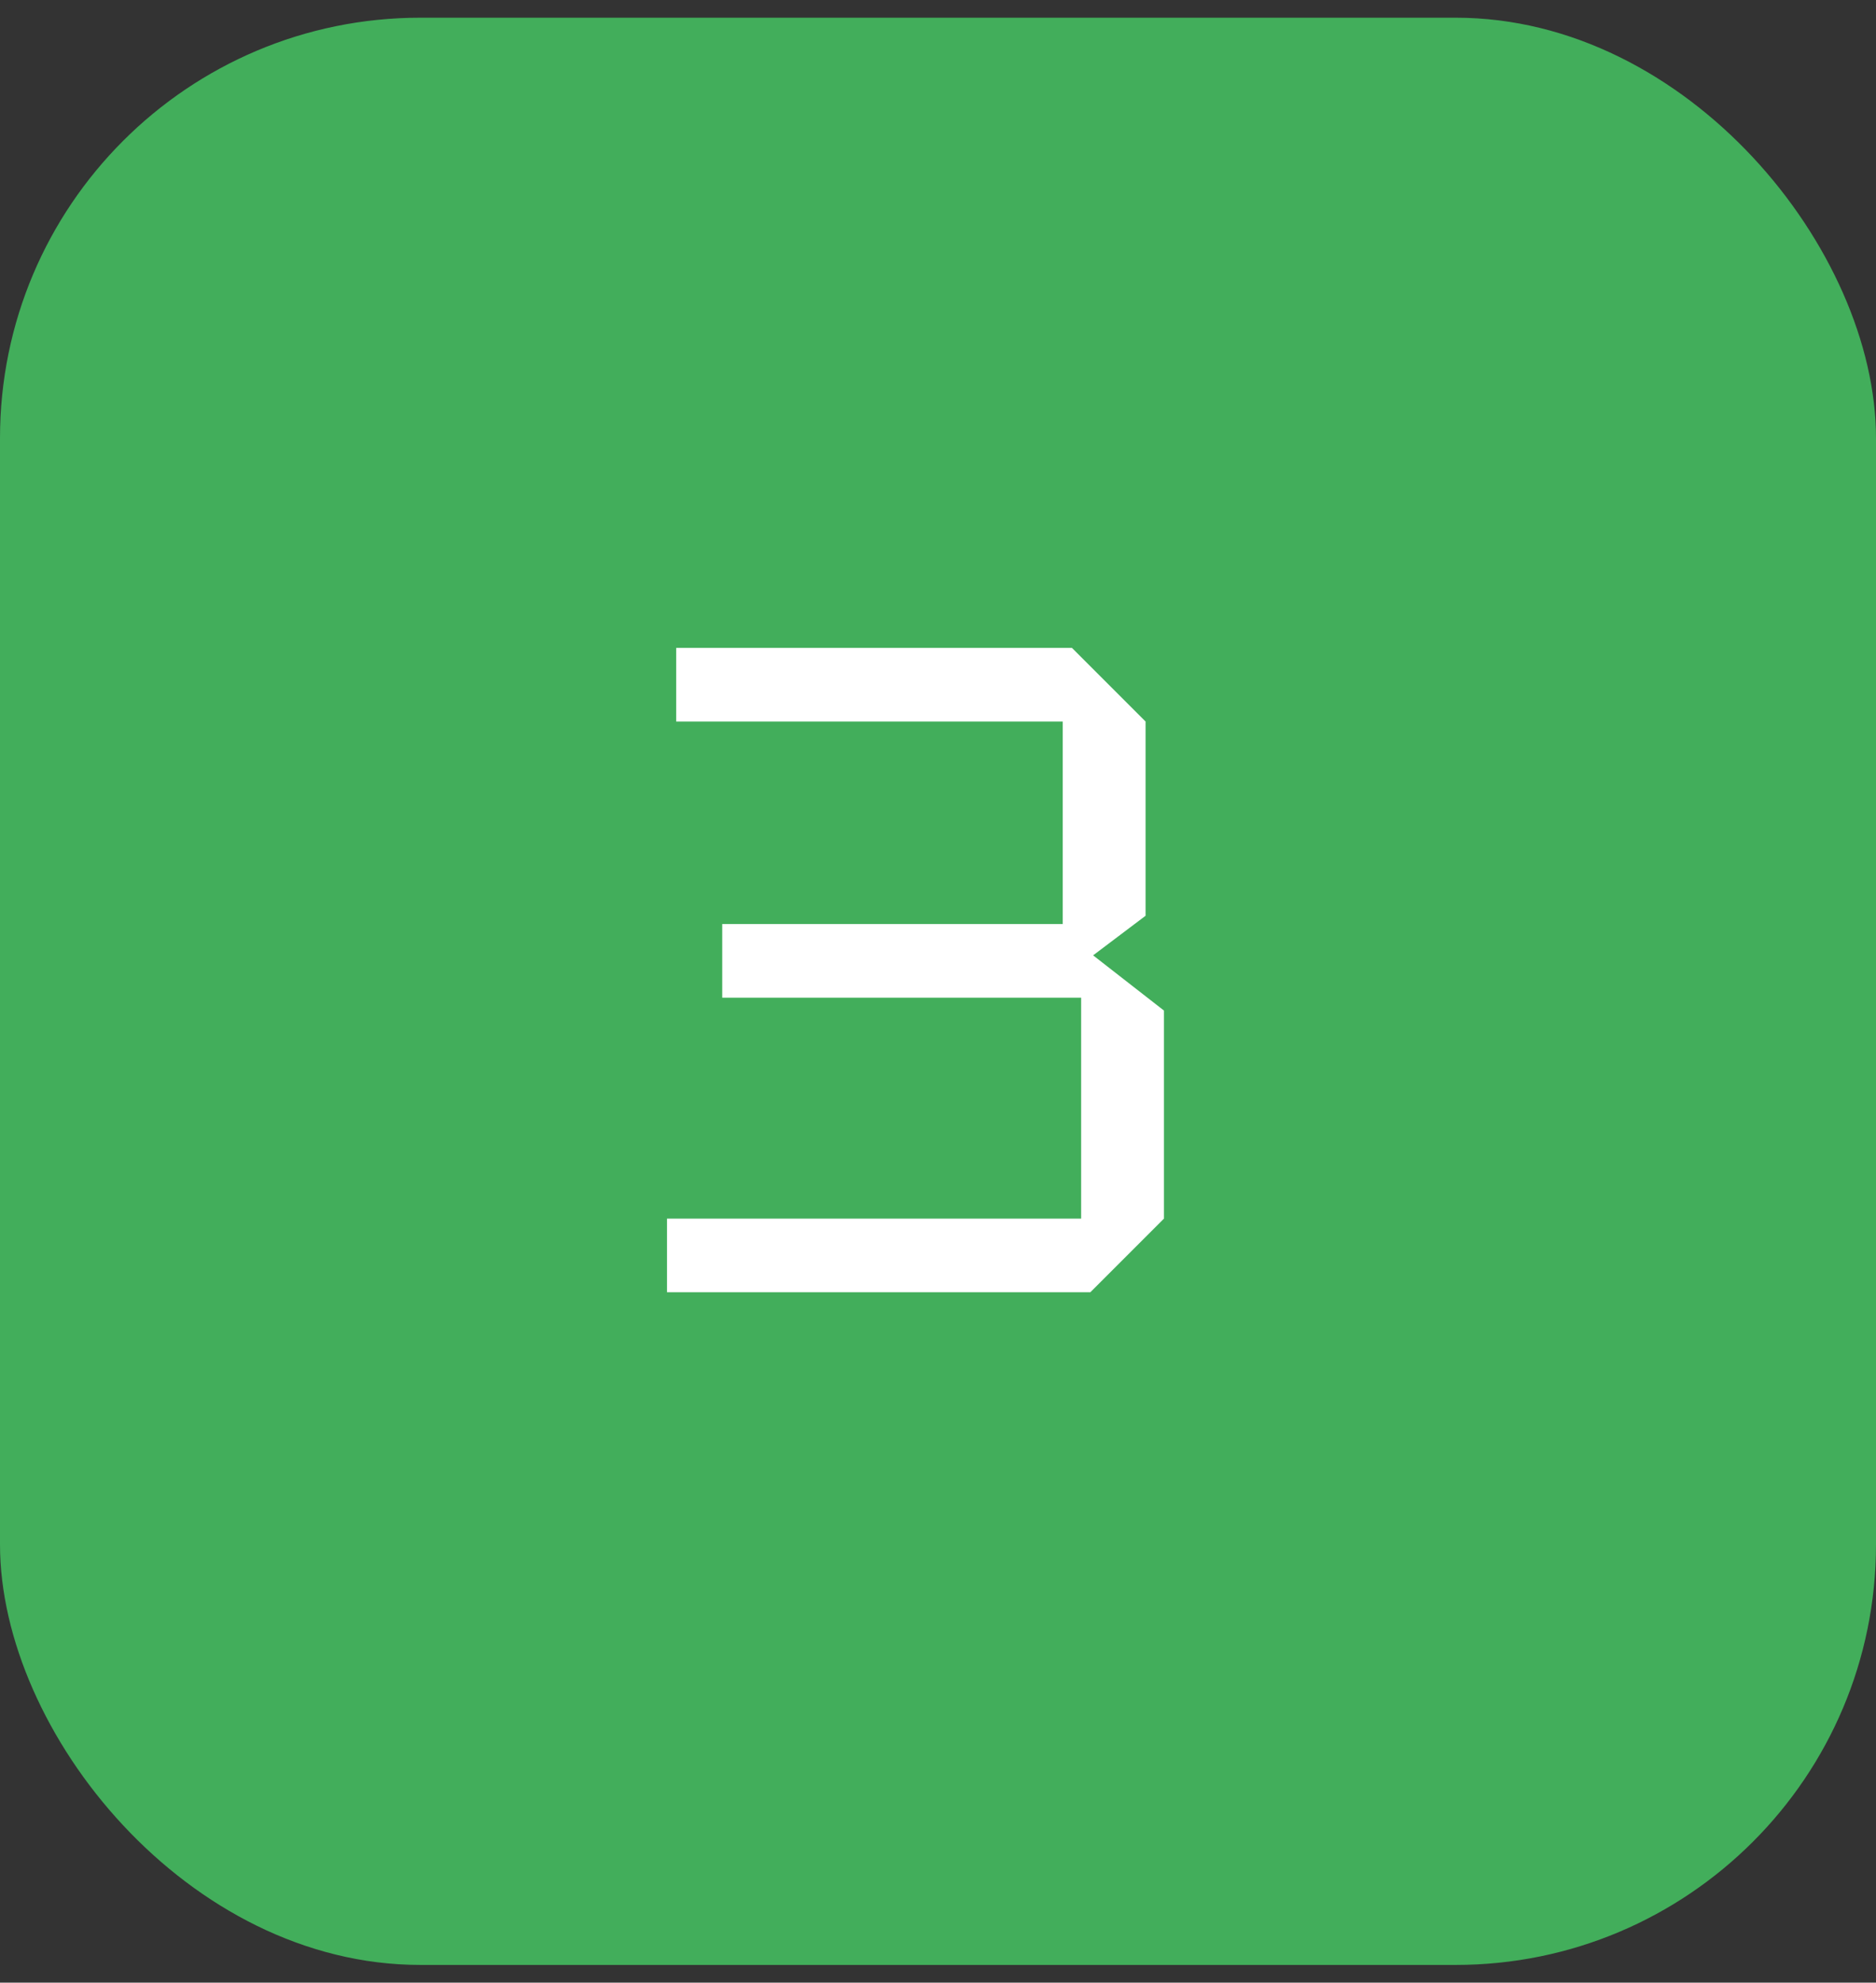
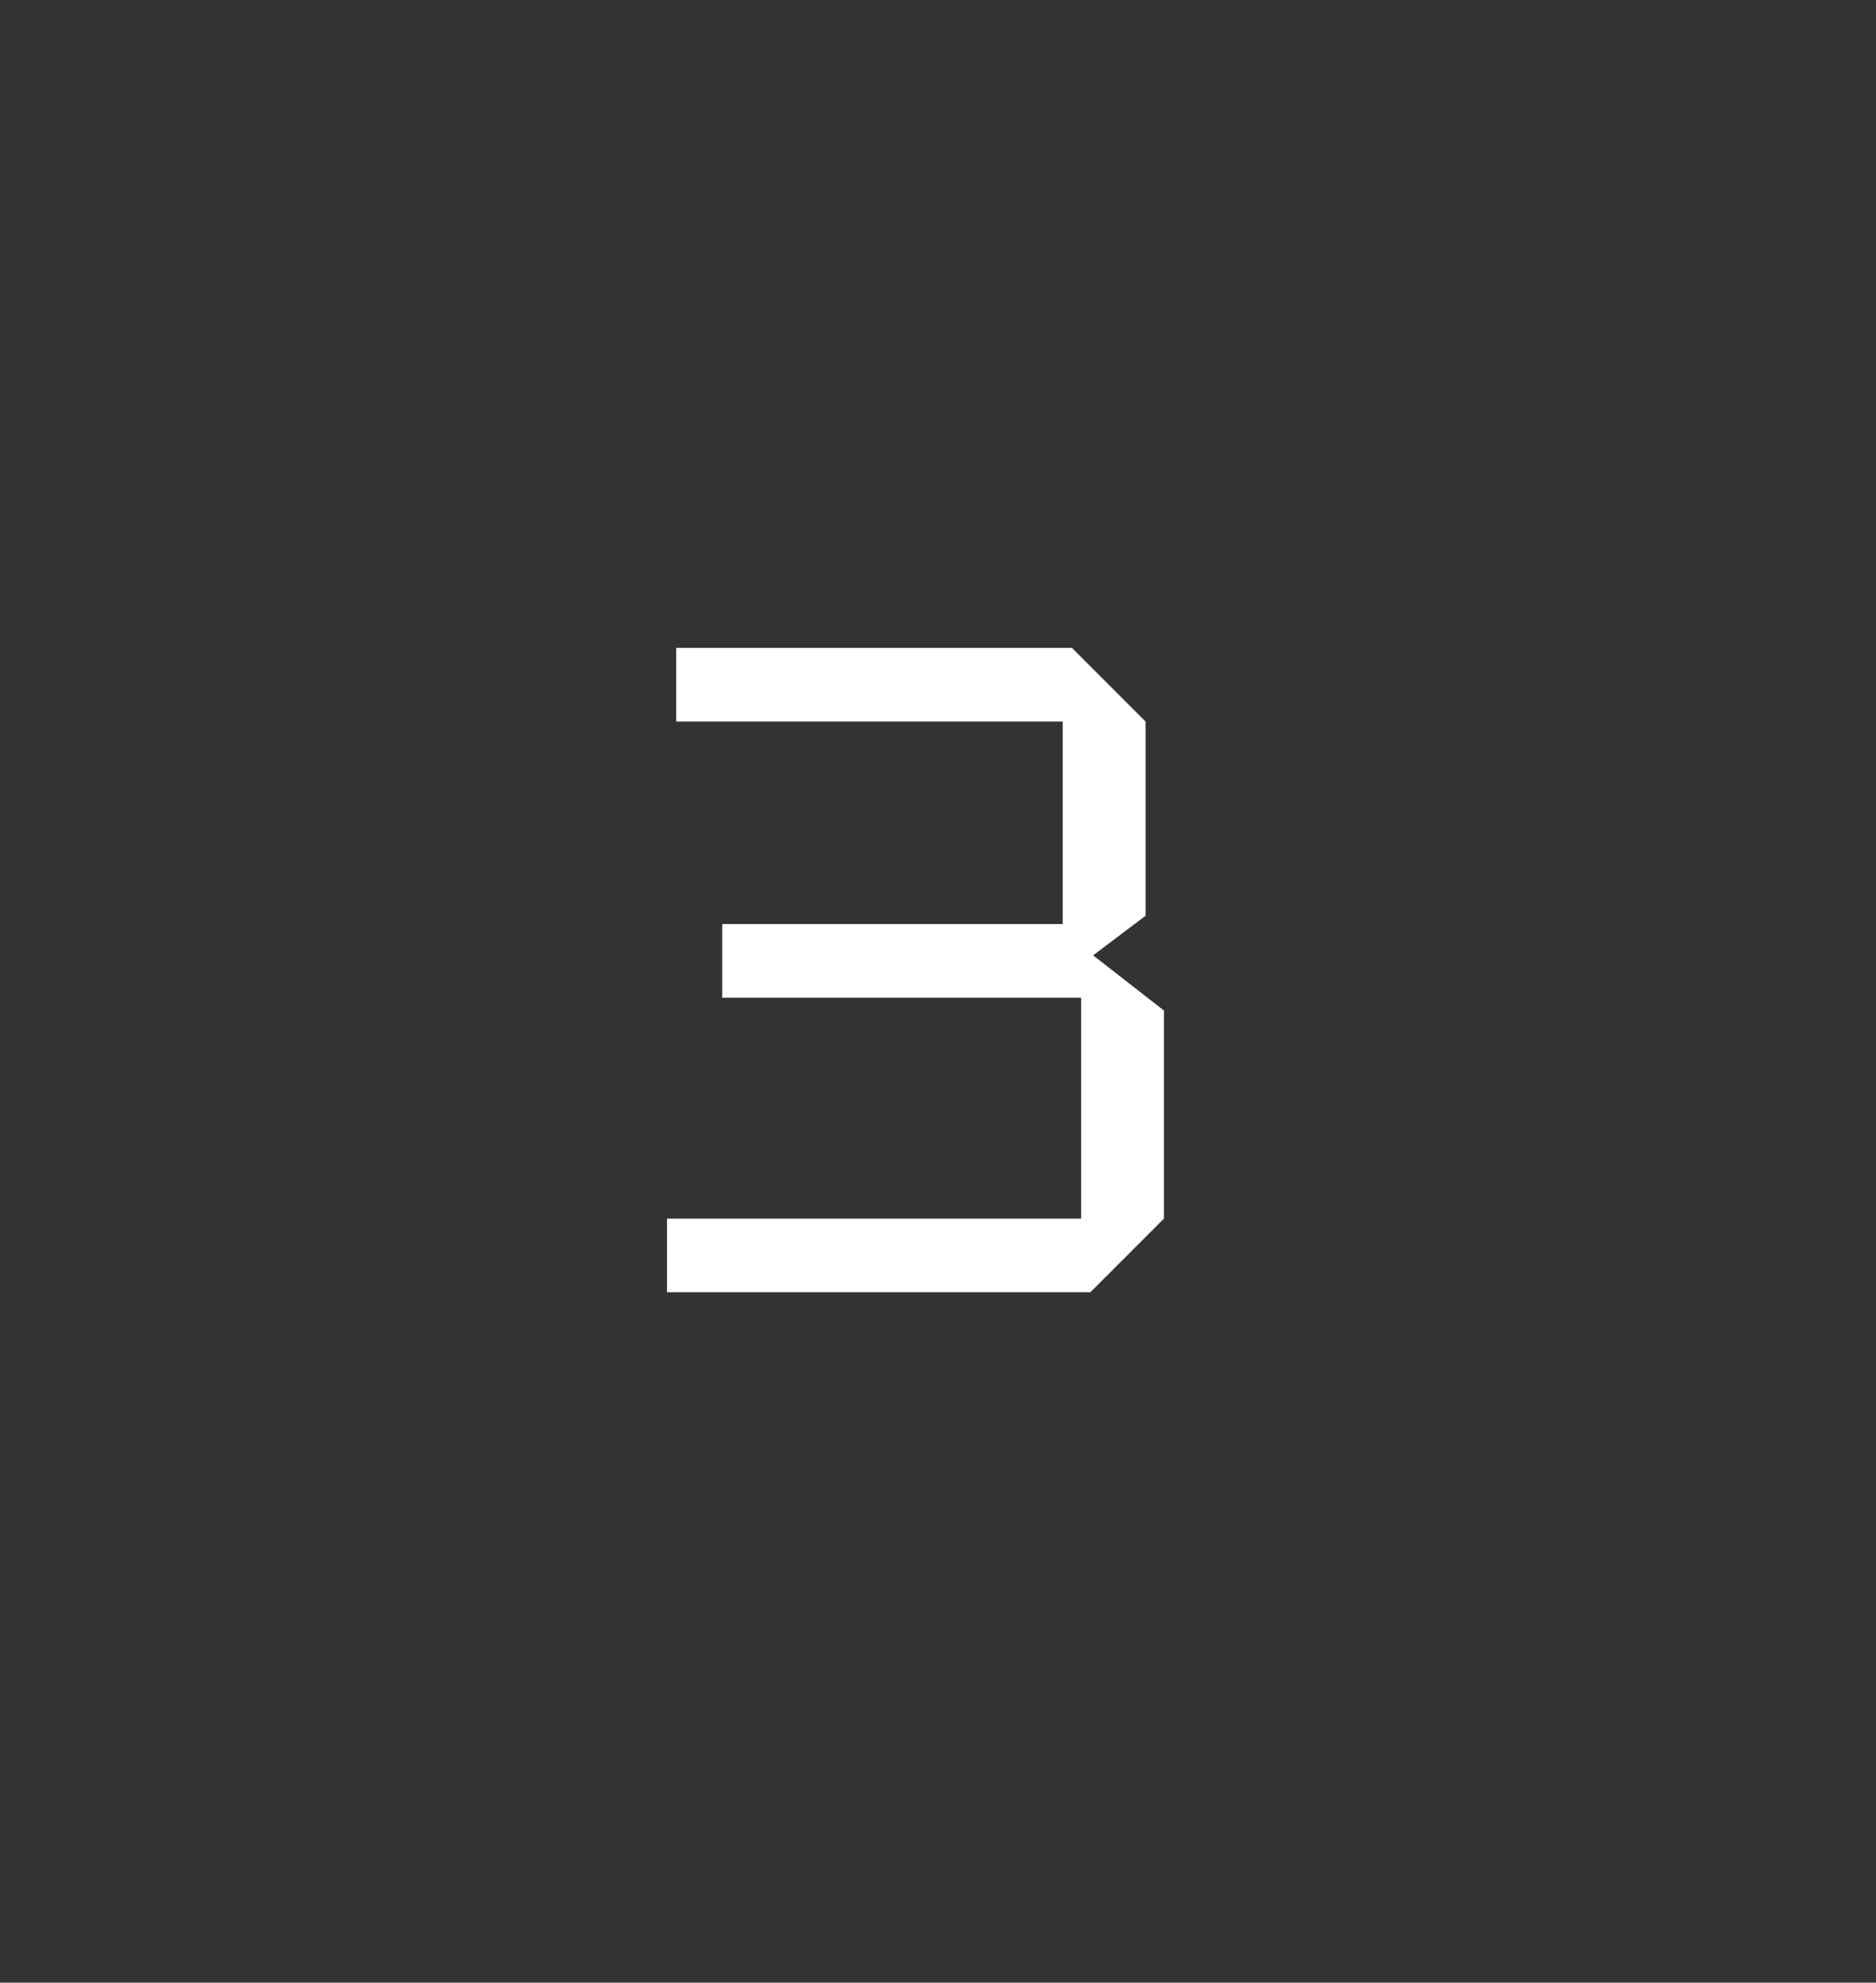
<svg xmlns="http://www.w3.org/2000/svg" width="53" height="56" viewBox="0 0 53 56" fill="none">
  <rect x="0" y="0" width="53" height="56" fill="#333333" stroke="none" />
-   <rect y="0.5" width="53" height="55" rx="11.875" fill="#42AE5B" />
  <path d="M30.804 36.5H18.844V34.42H30.544V28.18H20.404V26.1H30.024V20.38H19.104V18.3H30.284L32.364 20.38V25.866L30.882 26.984L32.884 28.544V34.42L30.804 36.5Z" fill="white" />
</svg>